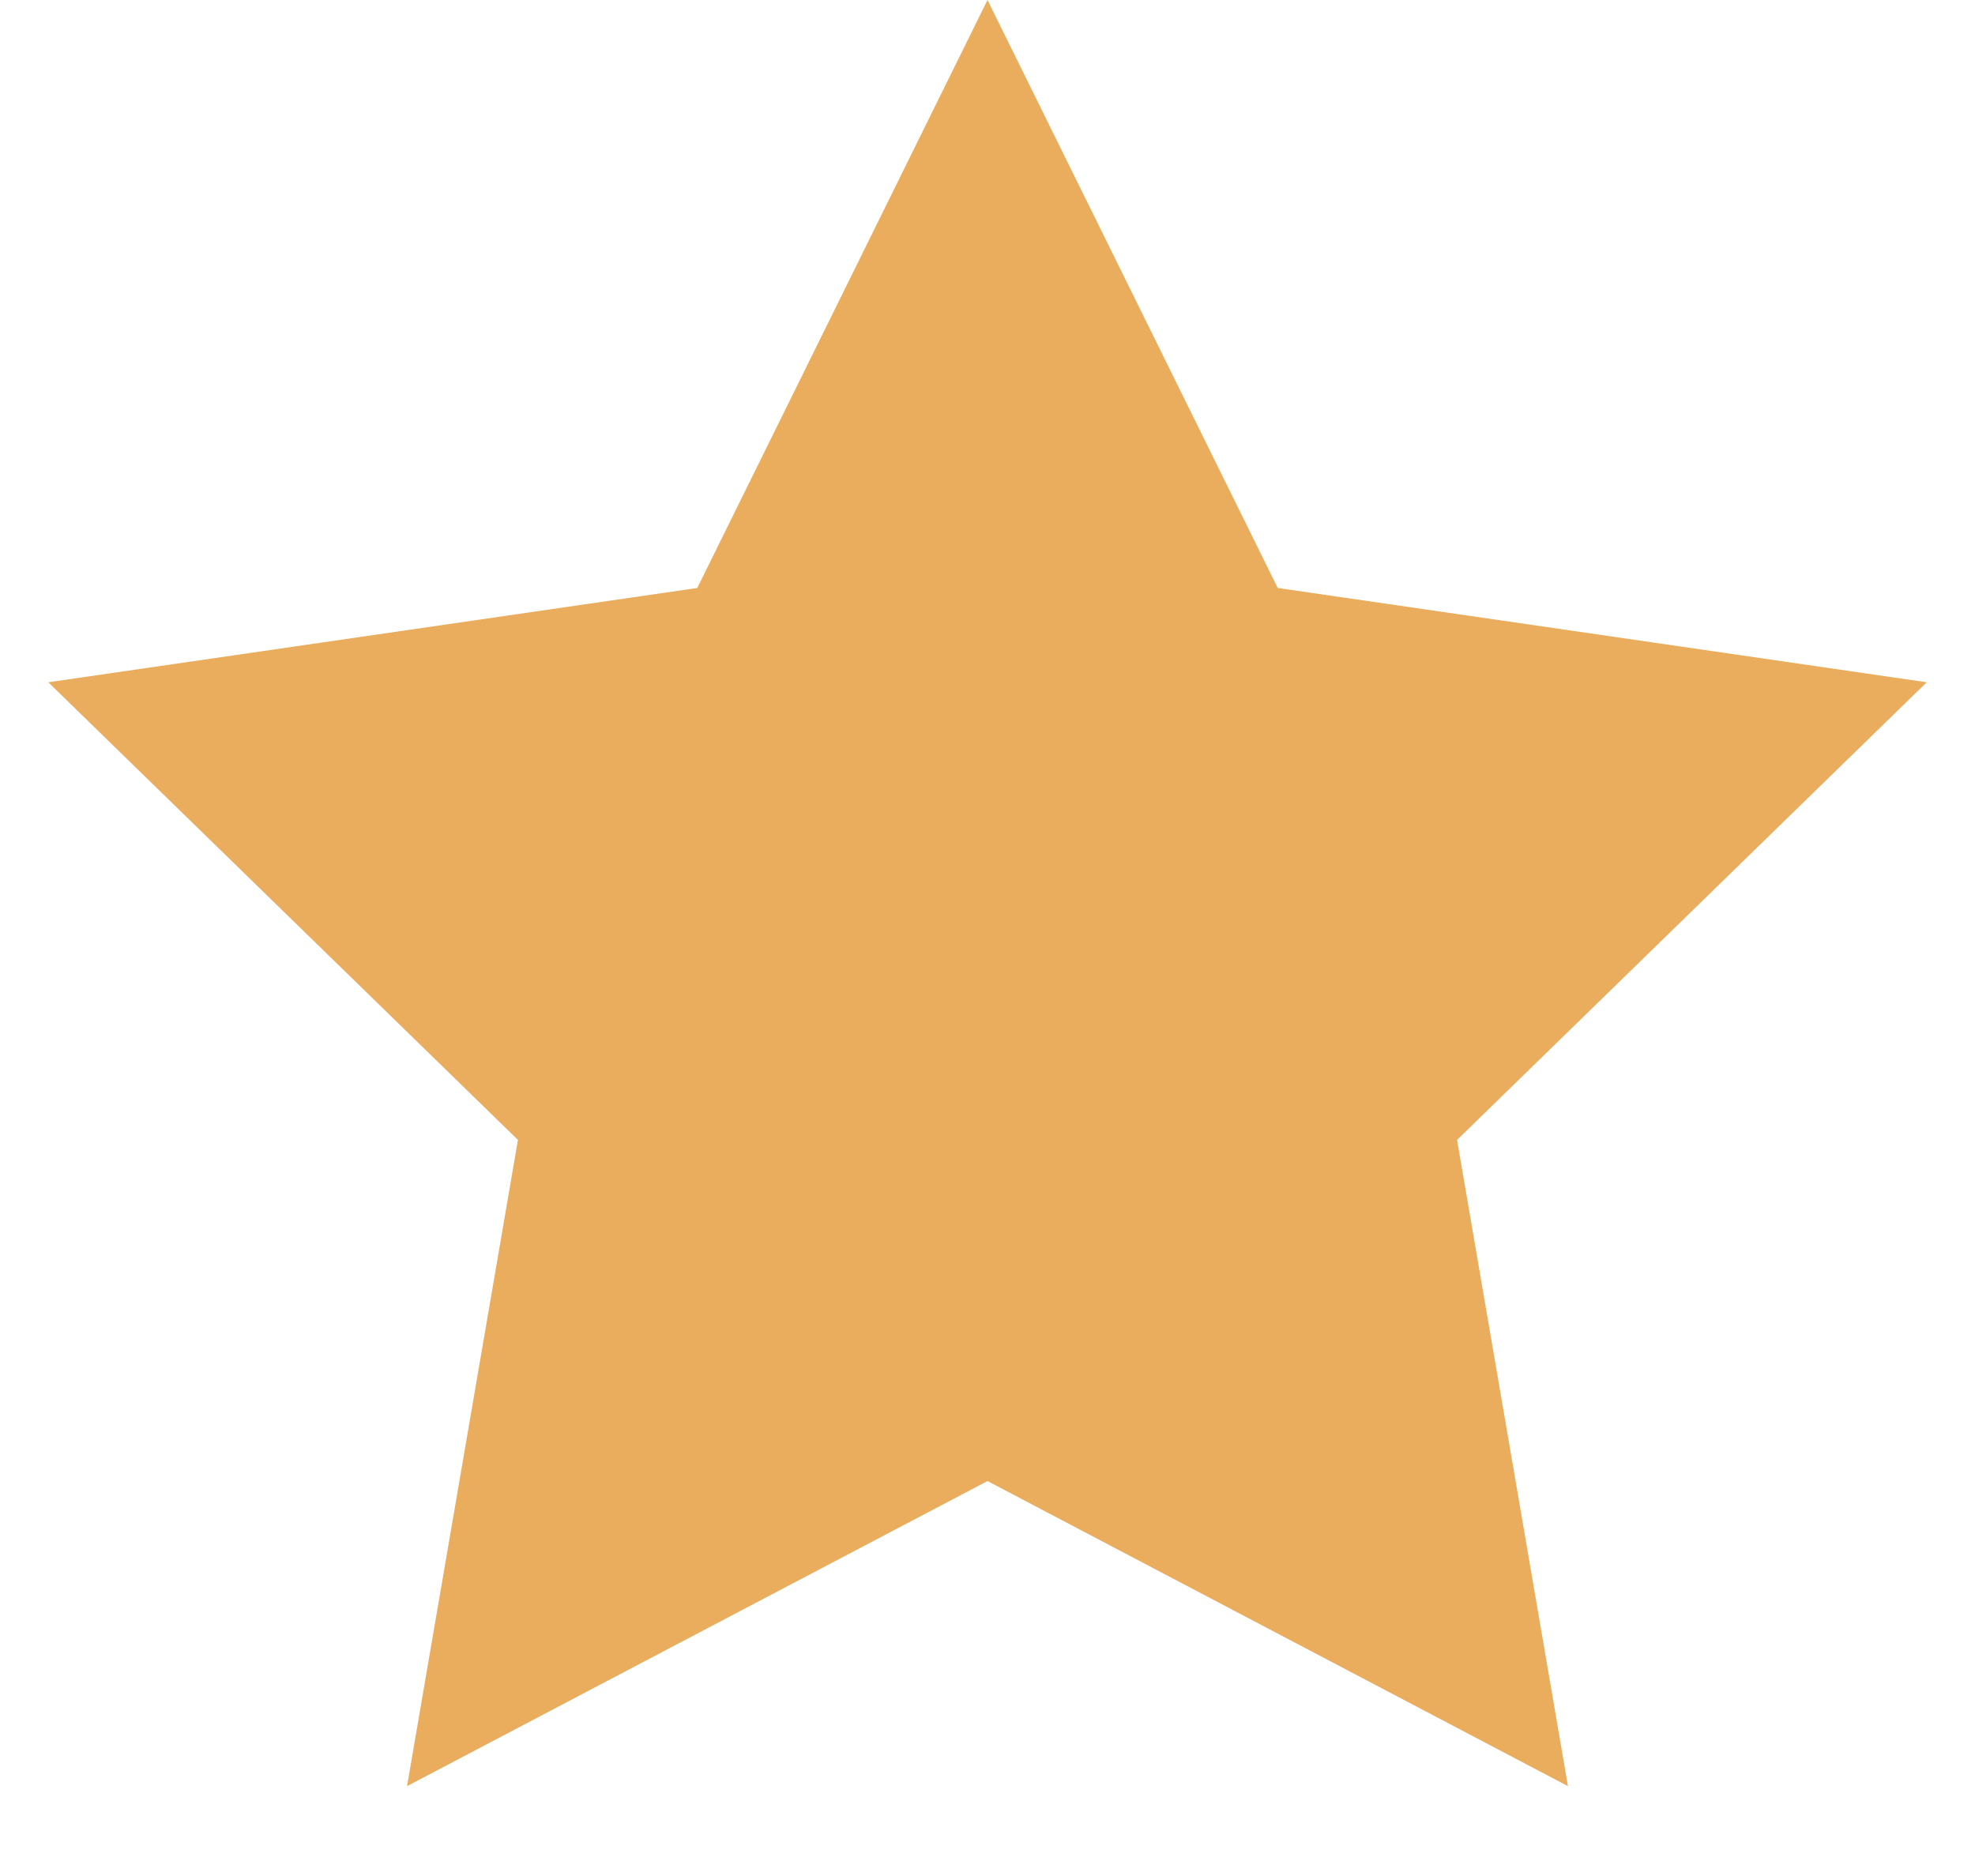
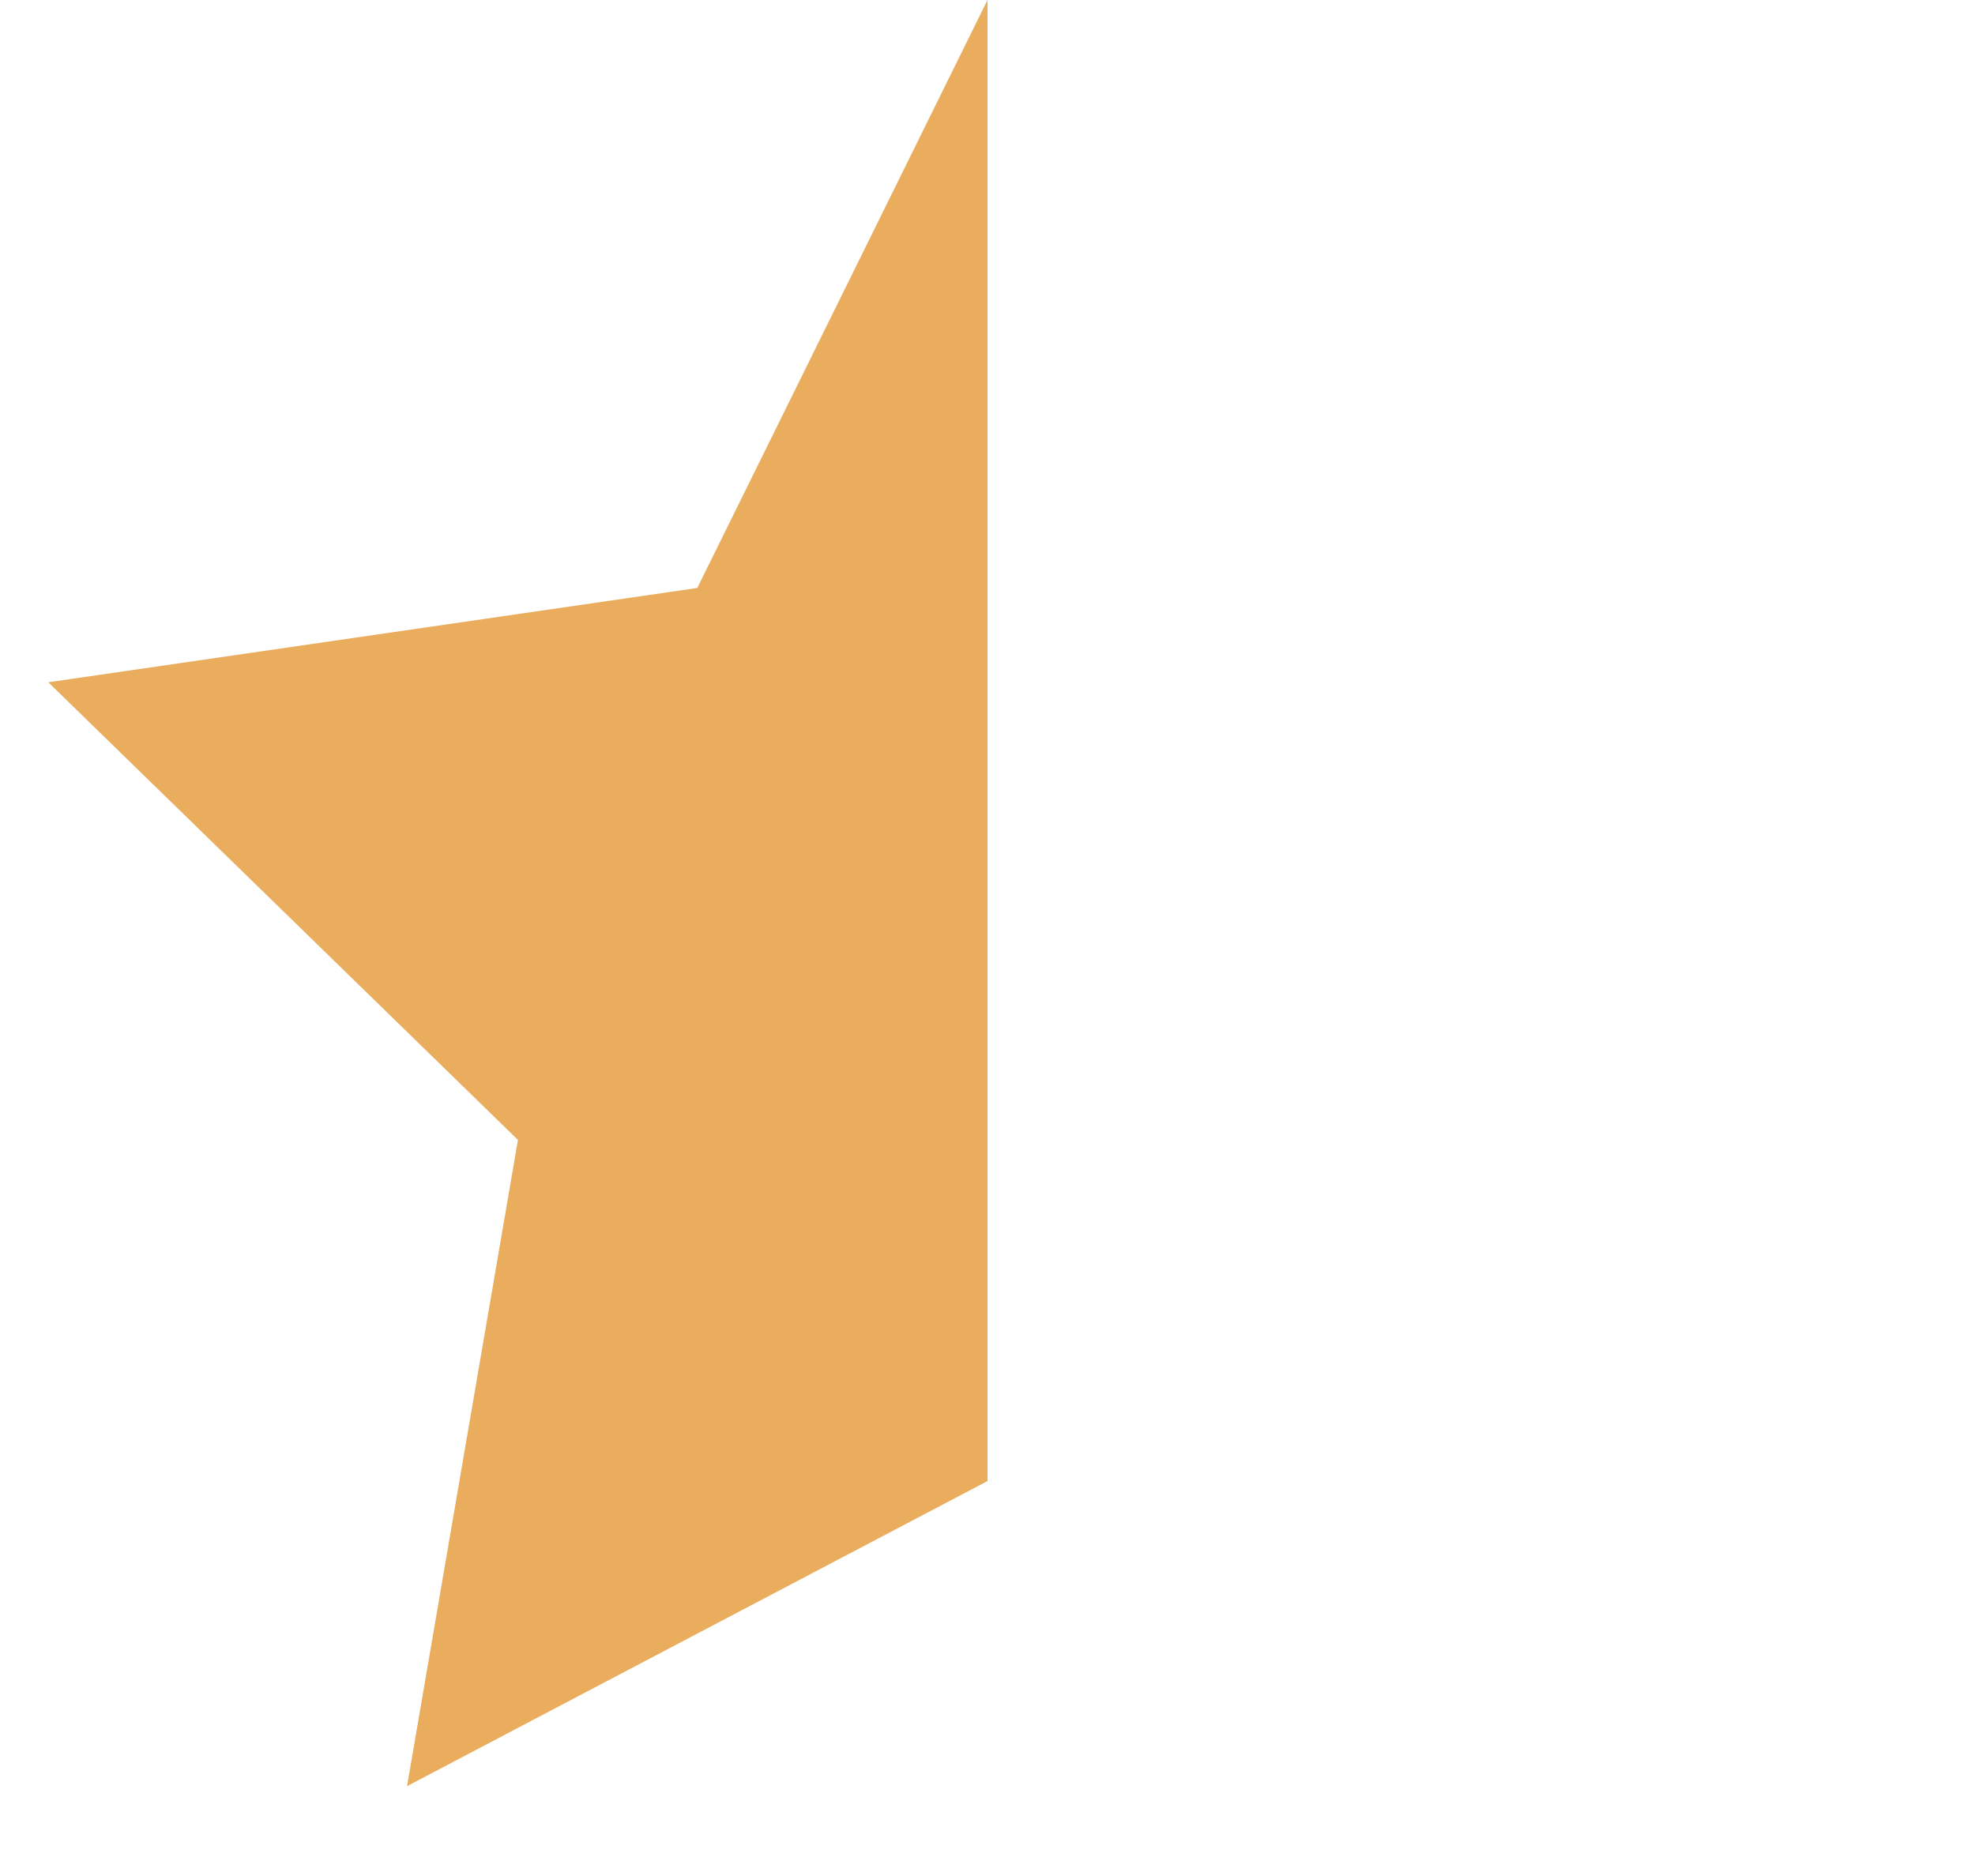
<svg xmlns="http://www.w3.org/2000/svg" width="20" height="19" viewBox="0 0 20 19">
-   <path fill="#E9AD5D" fill-rule="nonzero" d="M10 15l-5.878 3.09 1.123-6.545L.489 6.91l6.572-.955L10 0l2.939 5.955 6.572.955-4.756 4.635 1.123 6.545z" />
+   <path fill="#E9AD5D" fill-rule="nonzero" d="M10 15l-5.878 3.09 1.123-6.545L.489 6.91l6.572-.955L10 0z" />
</svg>